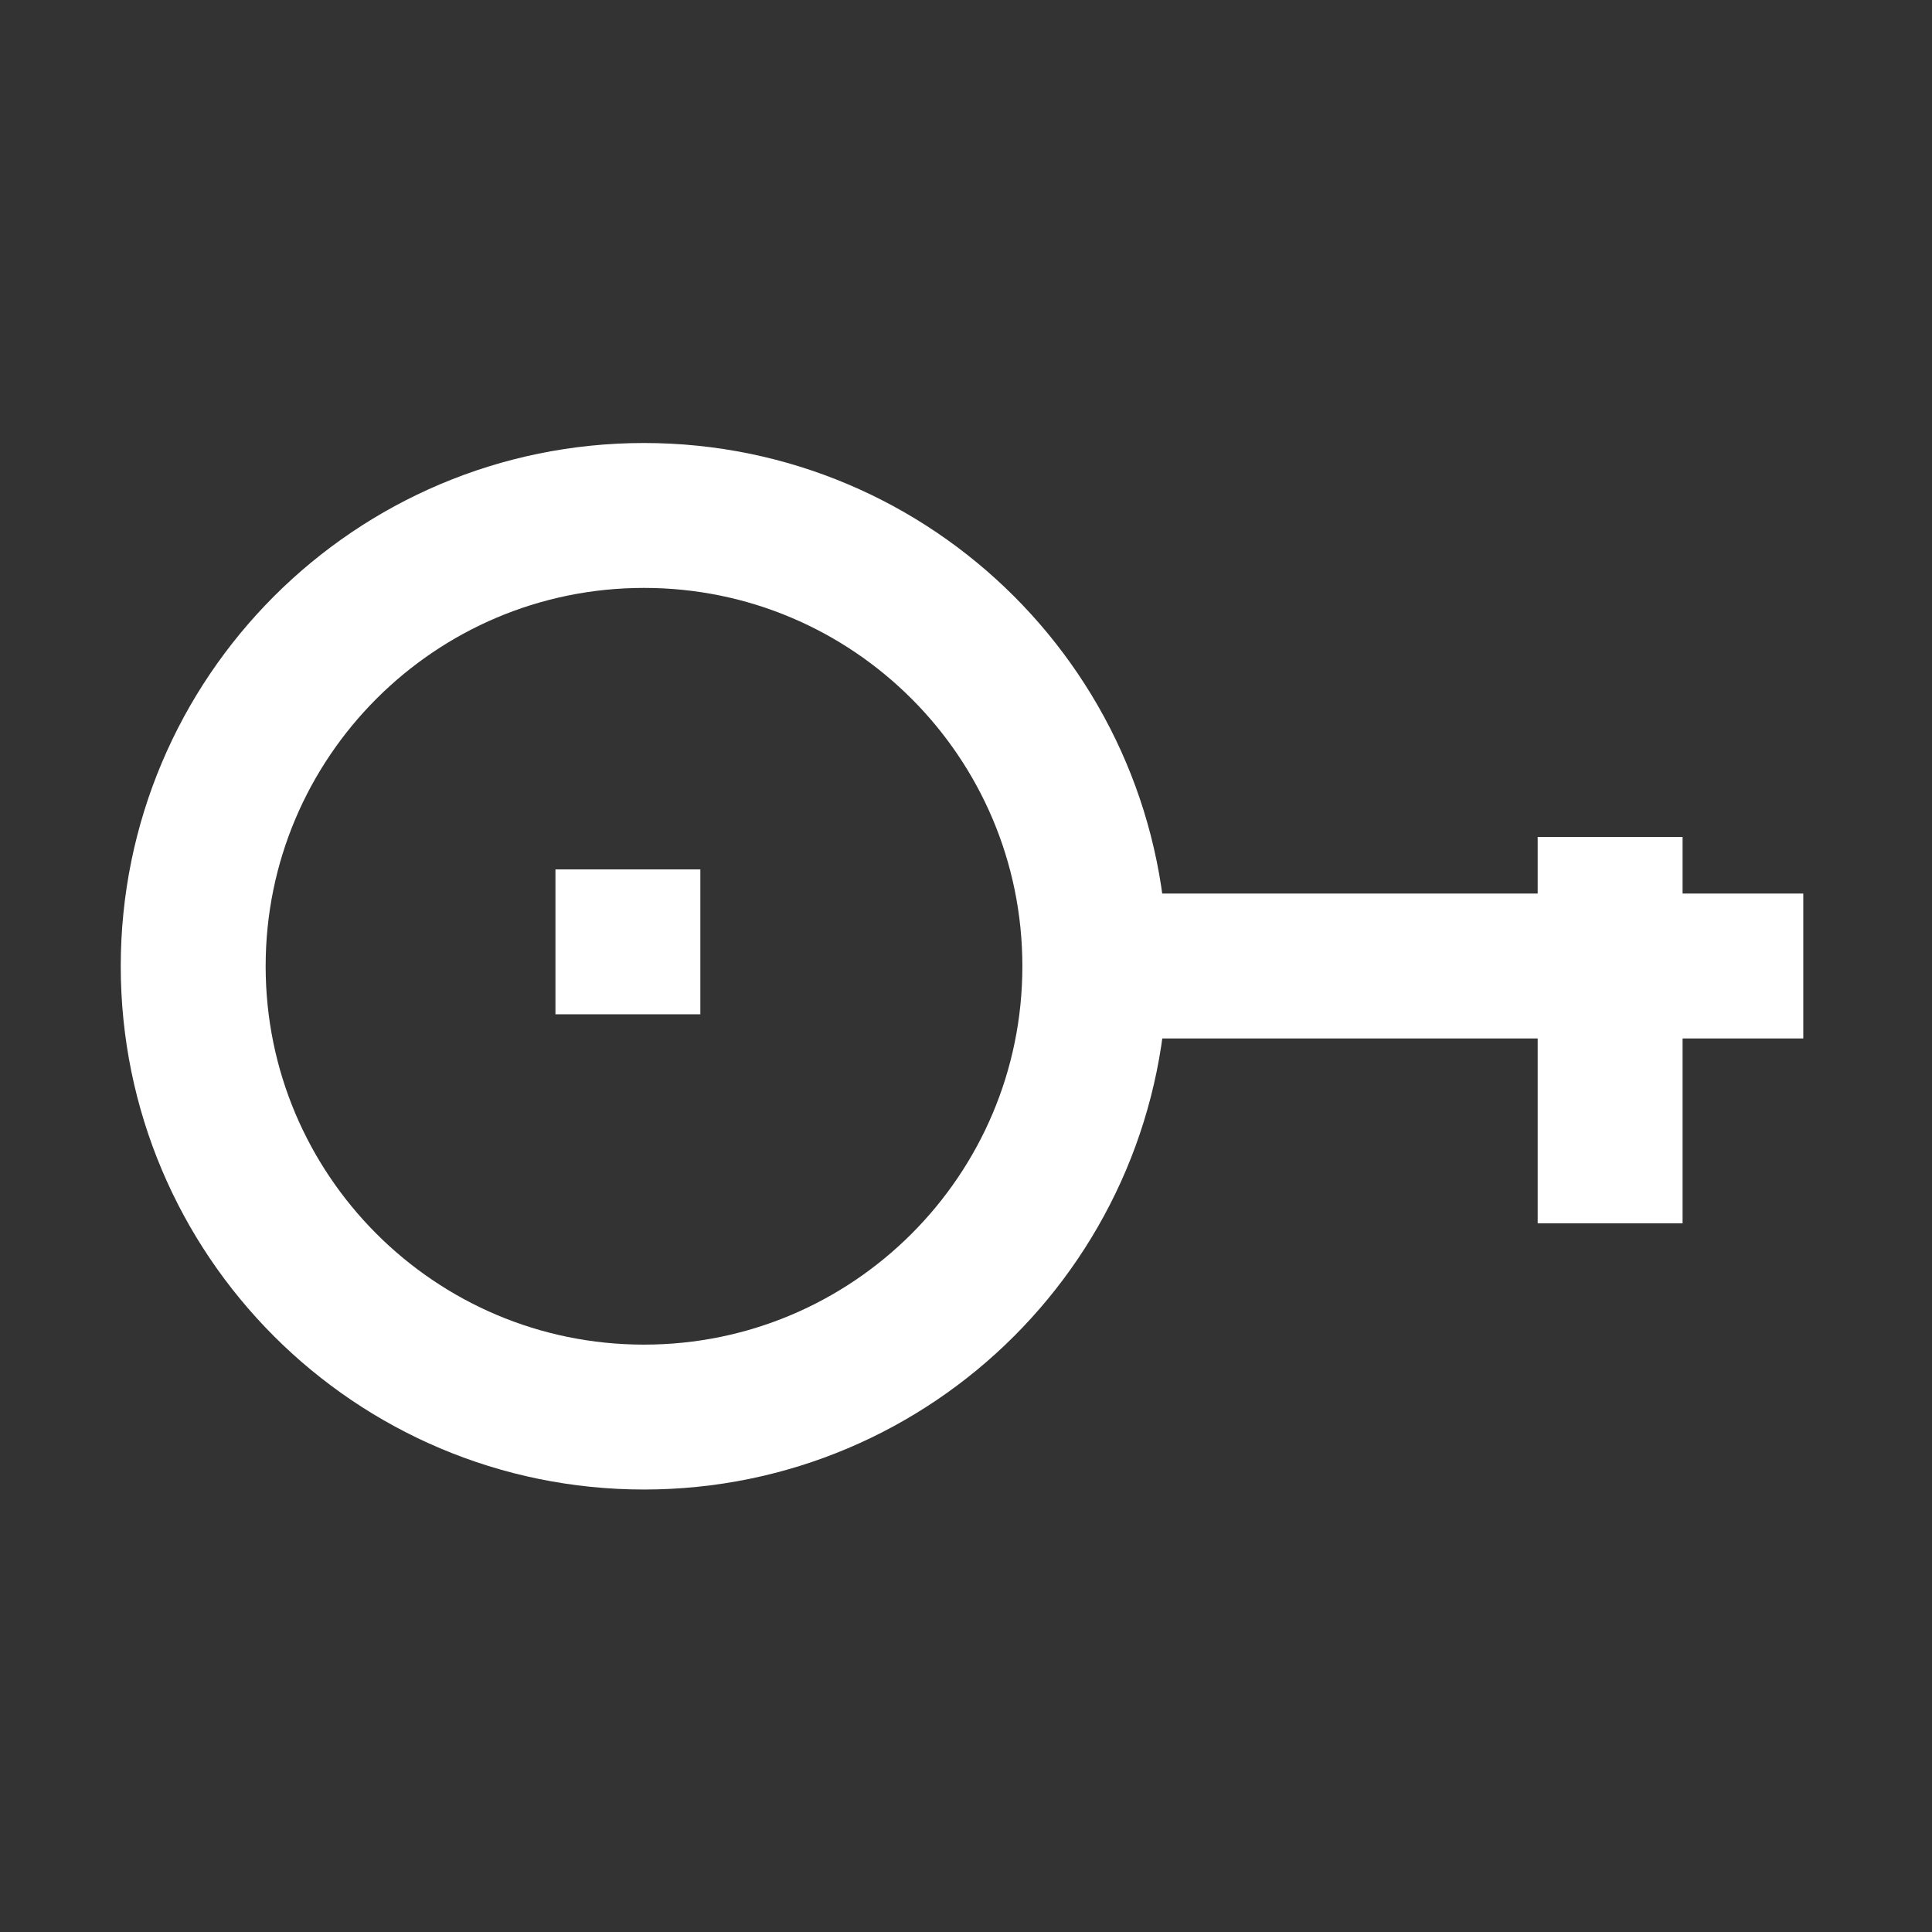
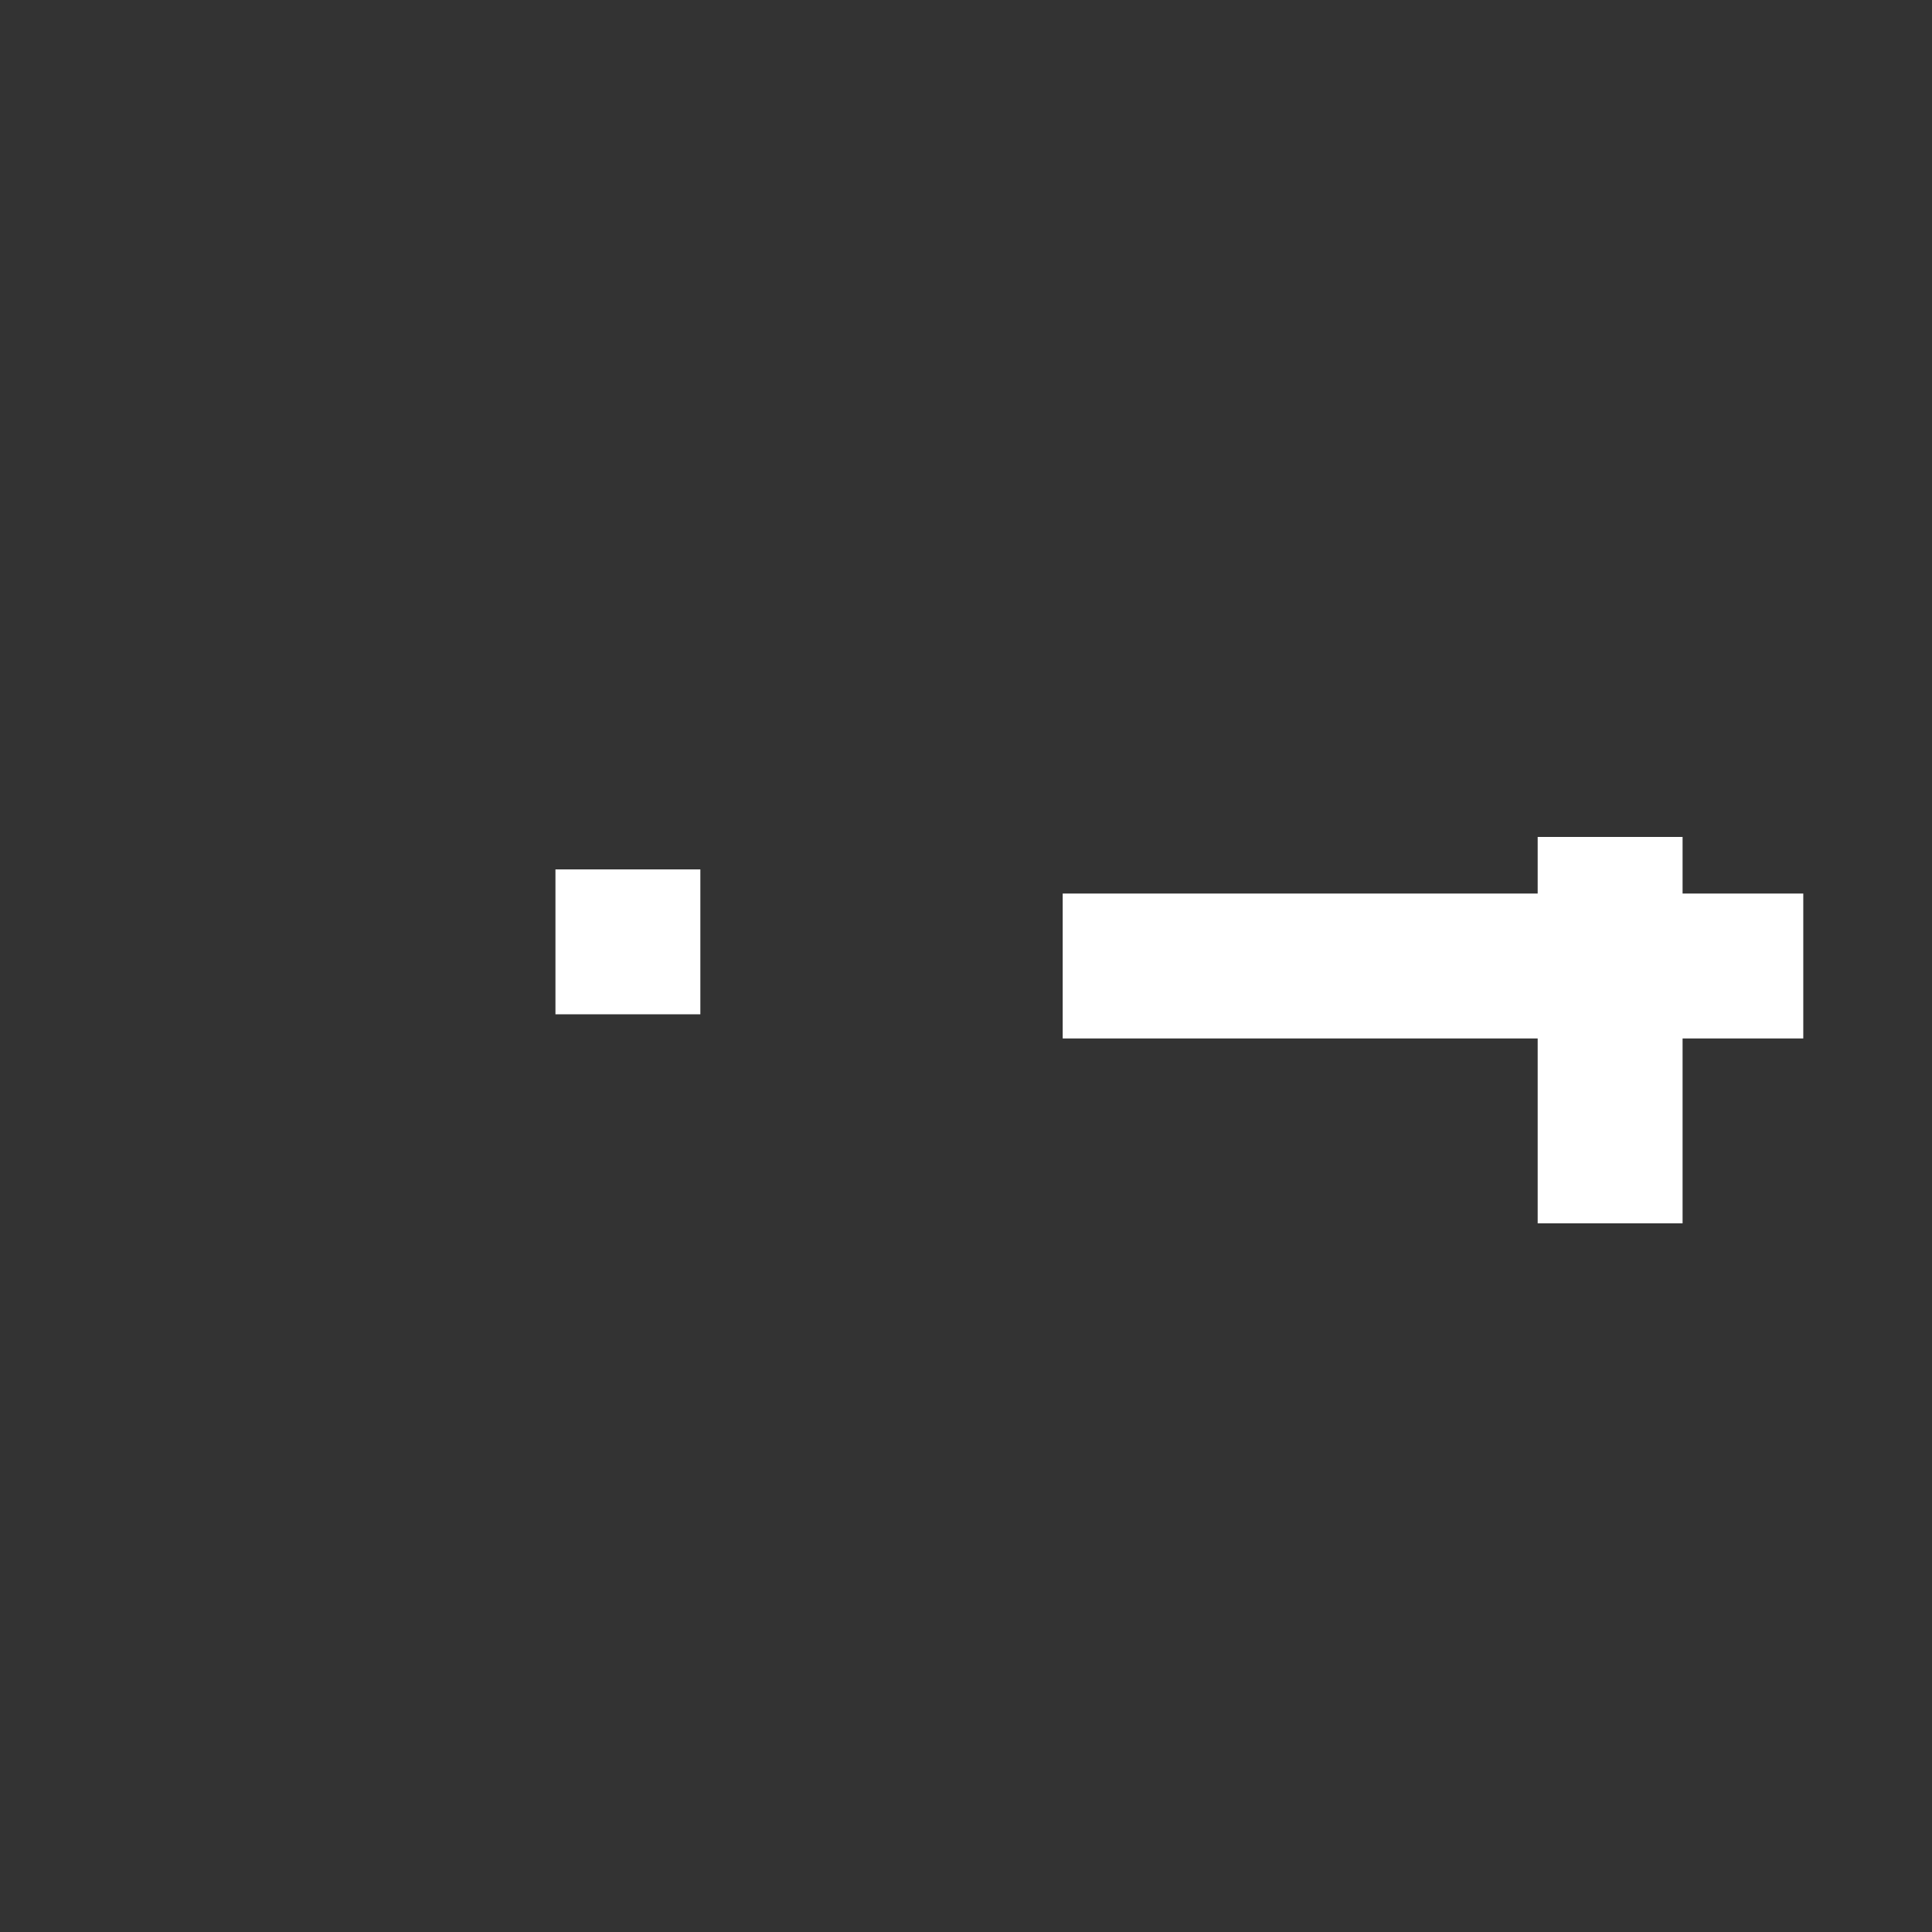
<svg xmlns="http://www.w3.org/2000/svg" width="40" height="40" viewBox="0 0 40 40" fill="none">
  <rect x="0" y="0" width="40" height="40" fill="#333333" stroke="none" />
-   <path d="M13.333 29.339C18.488 29.339 22.667 25.16 22.667 20.005C22.667 14.851 18.488 10.672 13.333 10.672C8.179 10.672 4 14.851 4 20.005C4 25.16 8.179 29.339 13.333 29.339Z" stroke="white" style="stroke:white;stroke-opacity:1;" stroke-width="3" />
  <path d="M13 21V18" stroke="white" style="stroke:white;stroke-opacity:1;" stroke-width="3" />
  <path d="M33.336 25.328V21.328" stroke="white" style="stroke:white;stroke-opacity:1;" stroke-width="3" />
  <path d="M37.335 20H22.002" stroke="white" style="stroke:white;stroke-opacity:1;" stroke-width="3" />
  <path d="M33.336 21.328V17.328" stroke="white" style="stroke:white;stroke-opacity:1;" stroke-width="3" />
</svg>